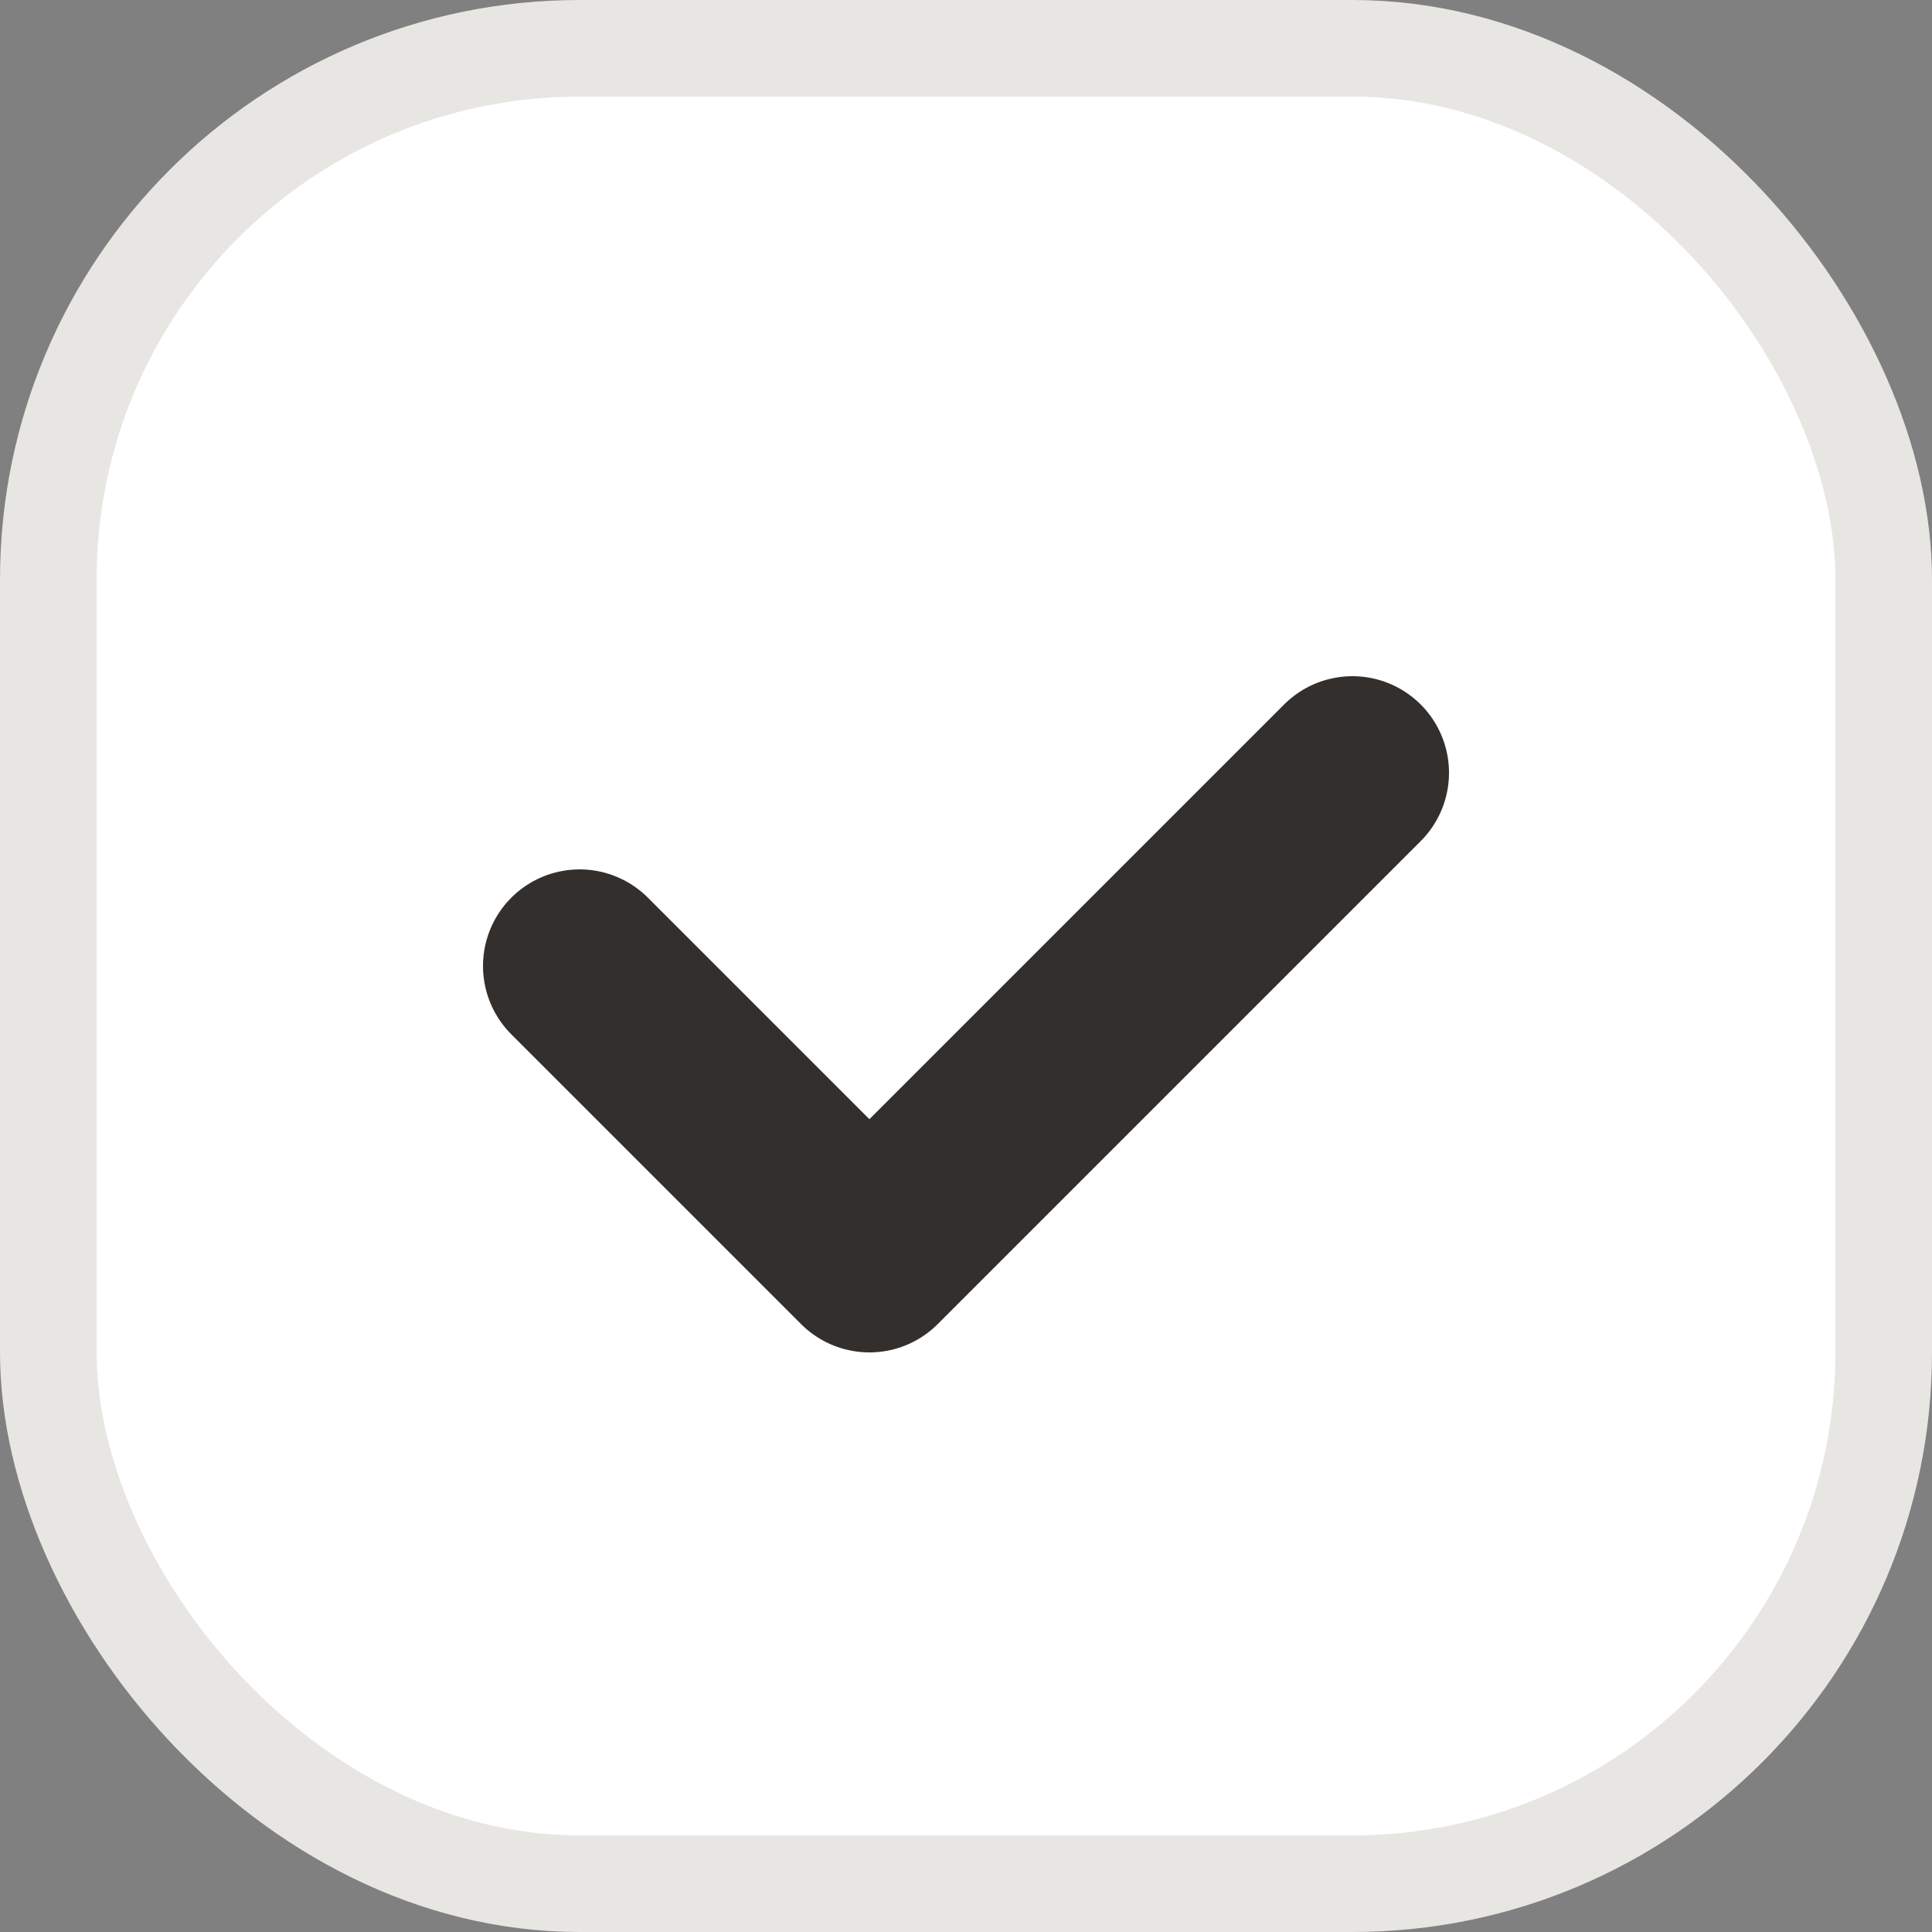
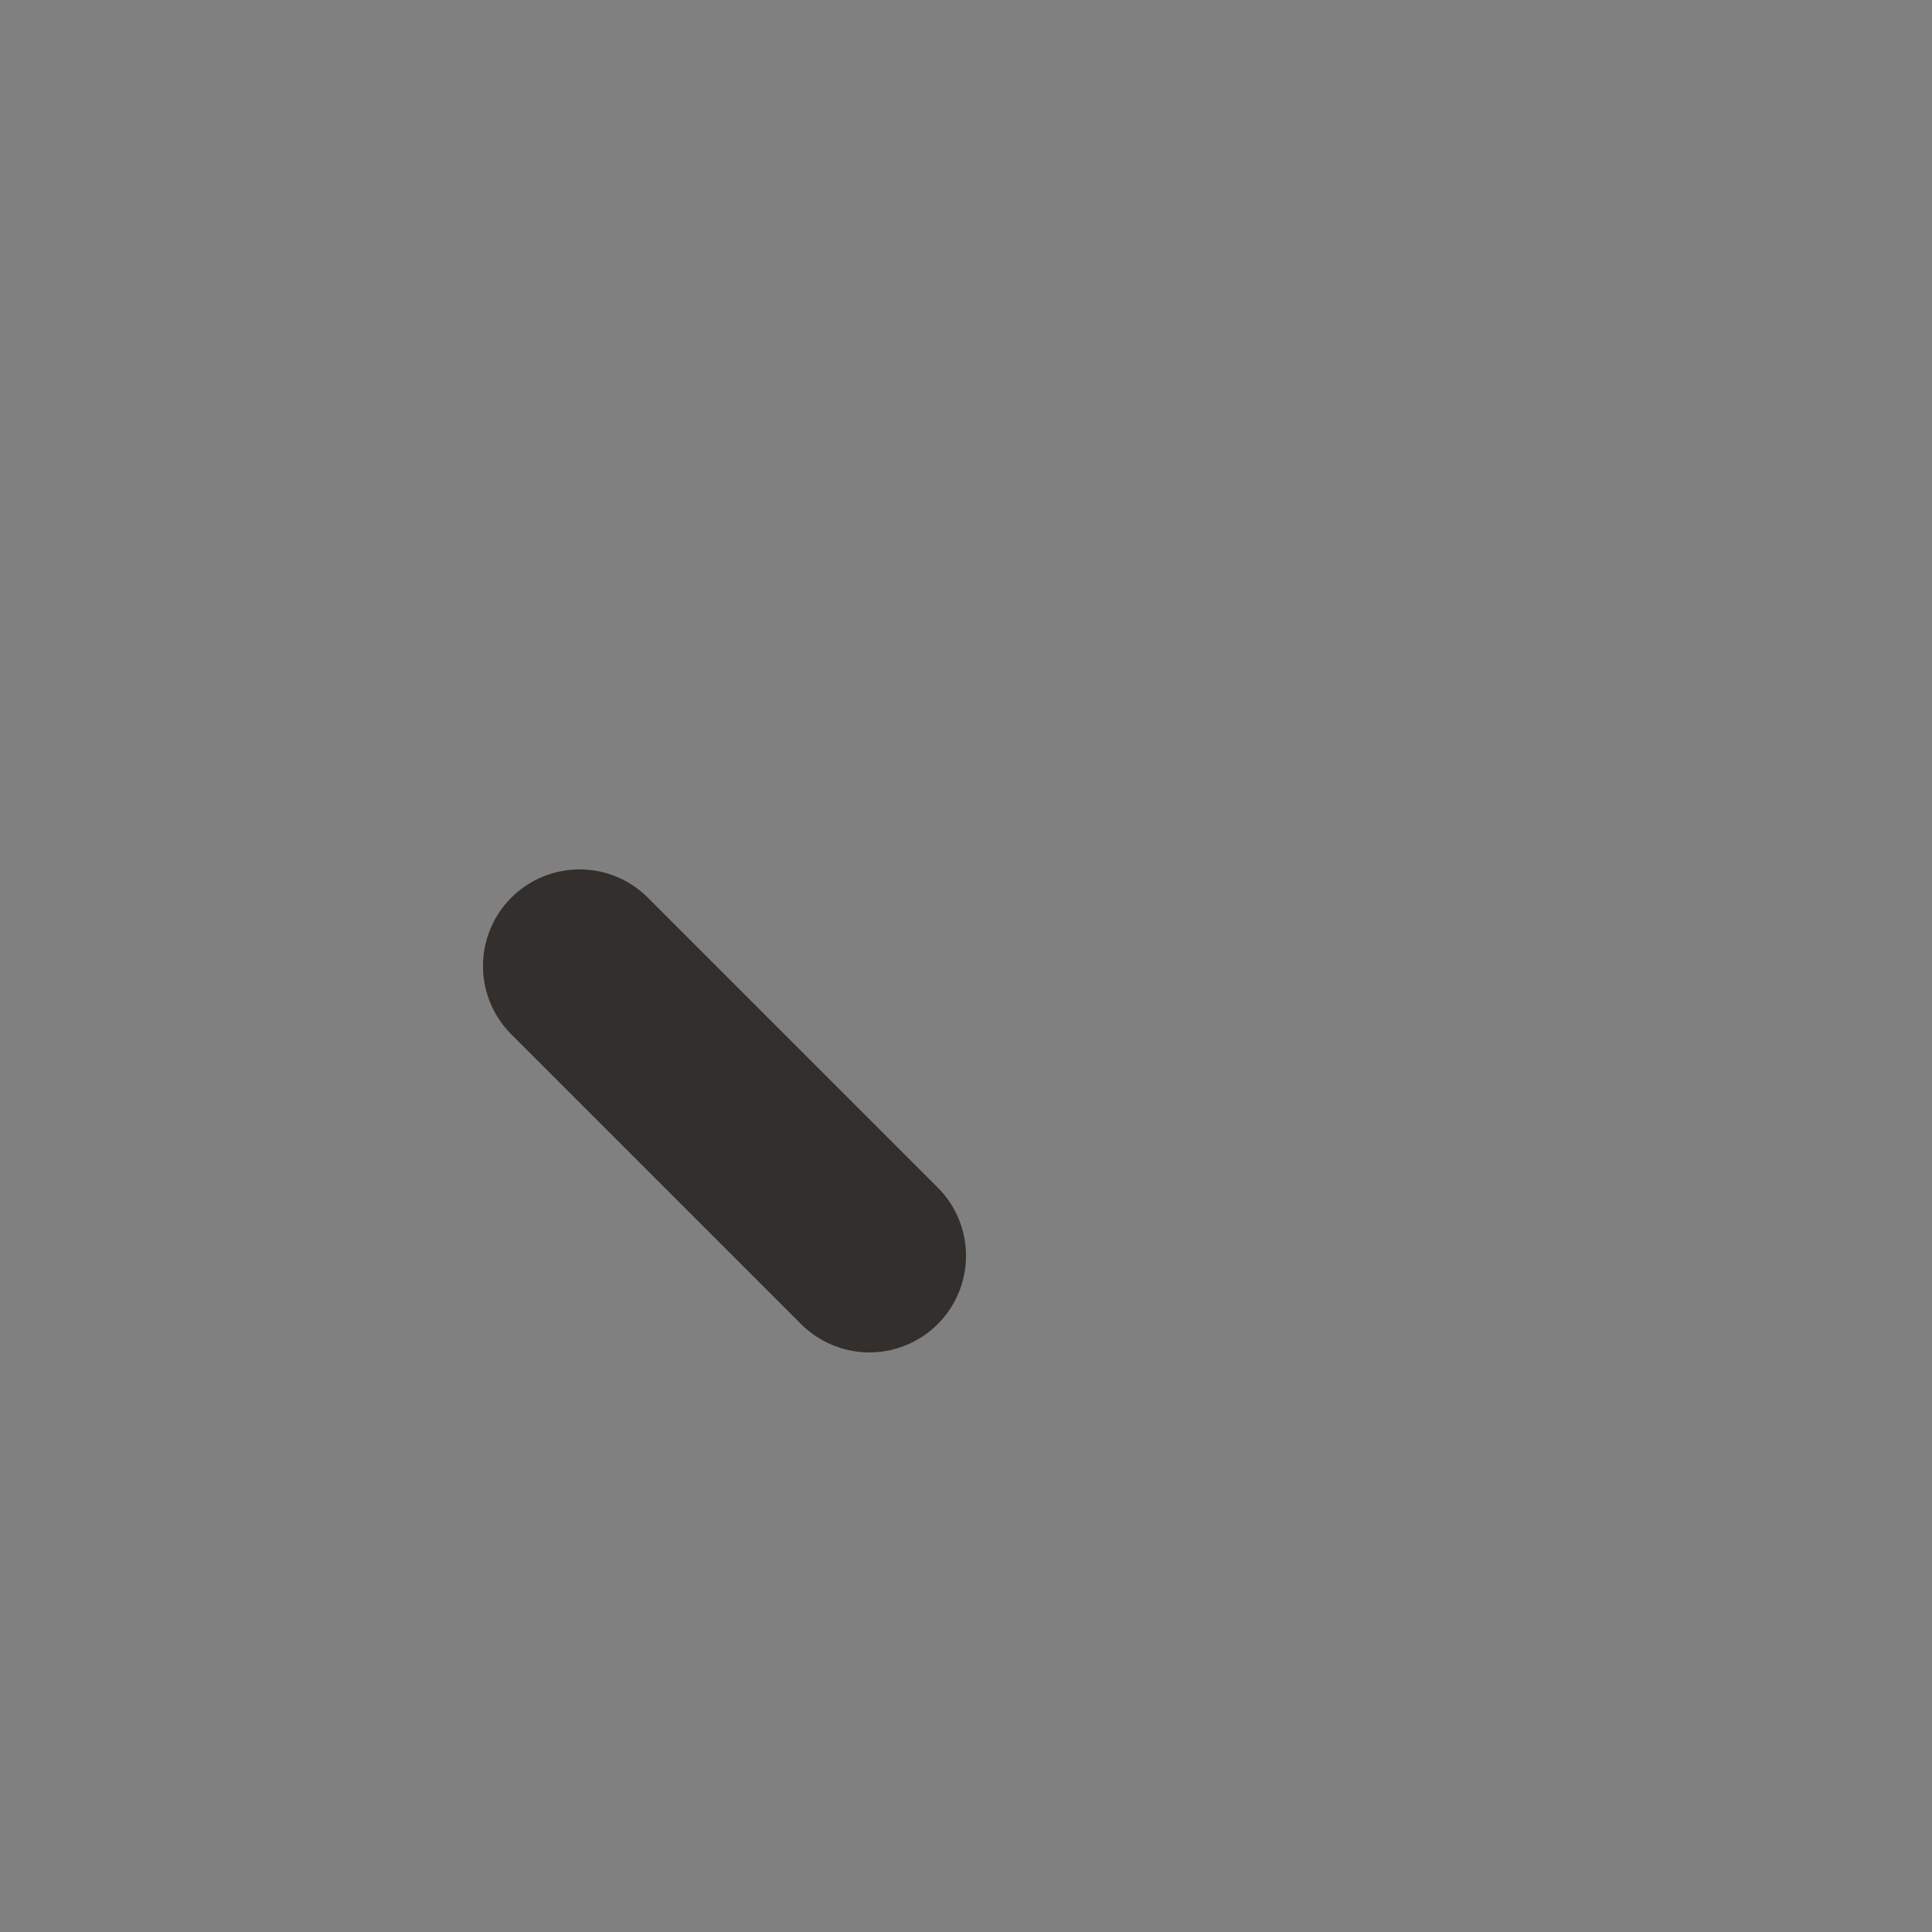
<svg xmlns="http://www.w3.org/2000/svg" width="20" height="20" viewBox="0 0 20 20" fill="none">
  <rect x="0" y="0" width="20" height="20" fill="#808080" stroke="none" />
-   <rect x="0.5" y="0.5" width="19" height="19" rx="5.5" fill="white" stroke="#E8E6E3" />
-   <path d="M6 10L9 13L14 8" stroke="#322F2C" stroke-width="2" stroke-linecap="round" stroke-linejoin="round" />
+   <path d="M6 10L9 13" stroke="#322F2C" stroke-width="2" stroke-linecap="round" stroke-linejoin="round" />
</svg>